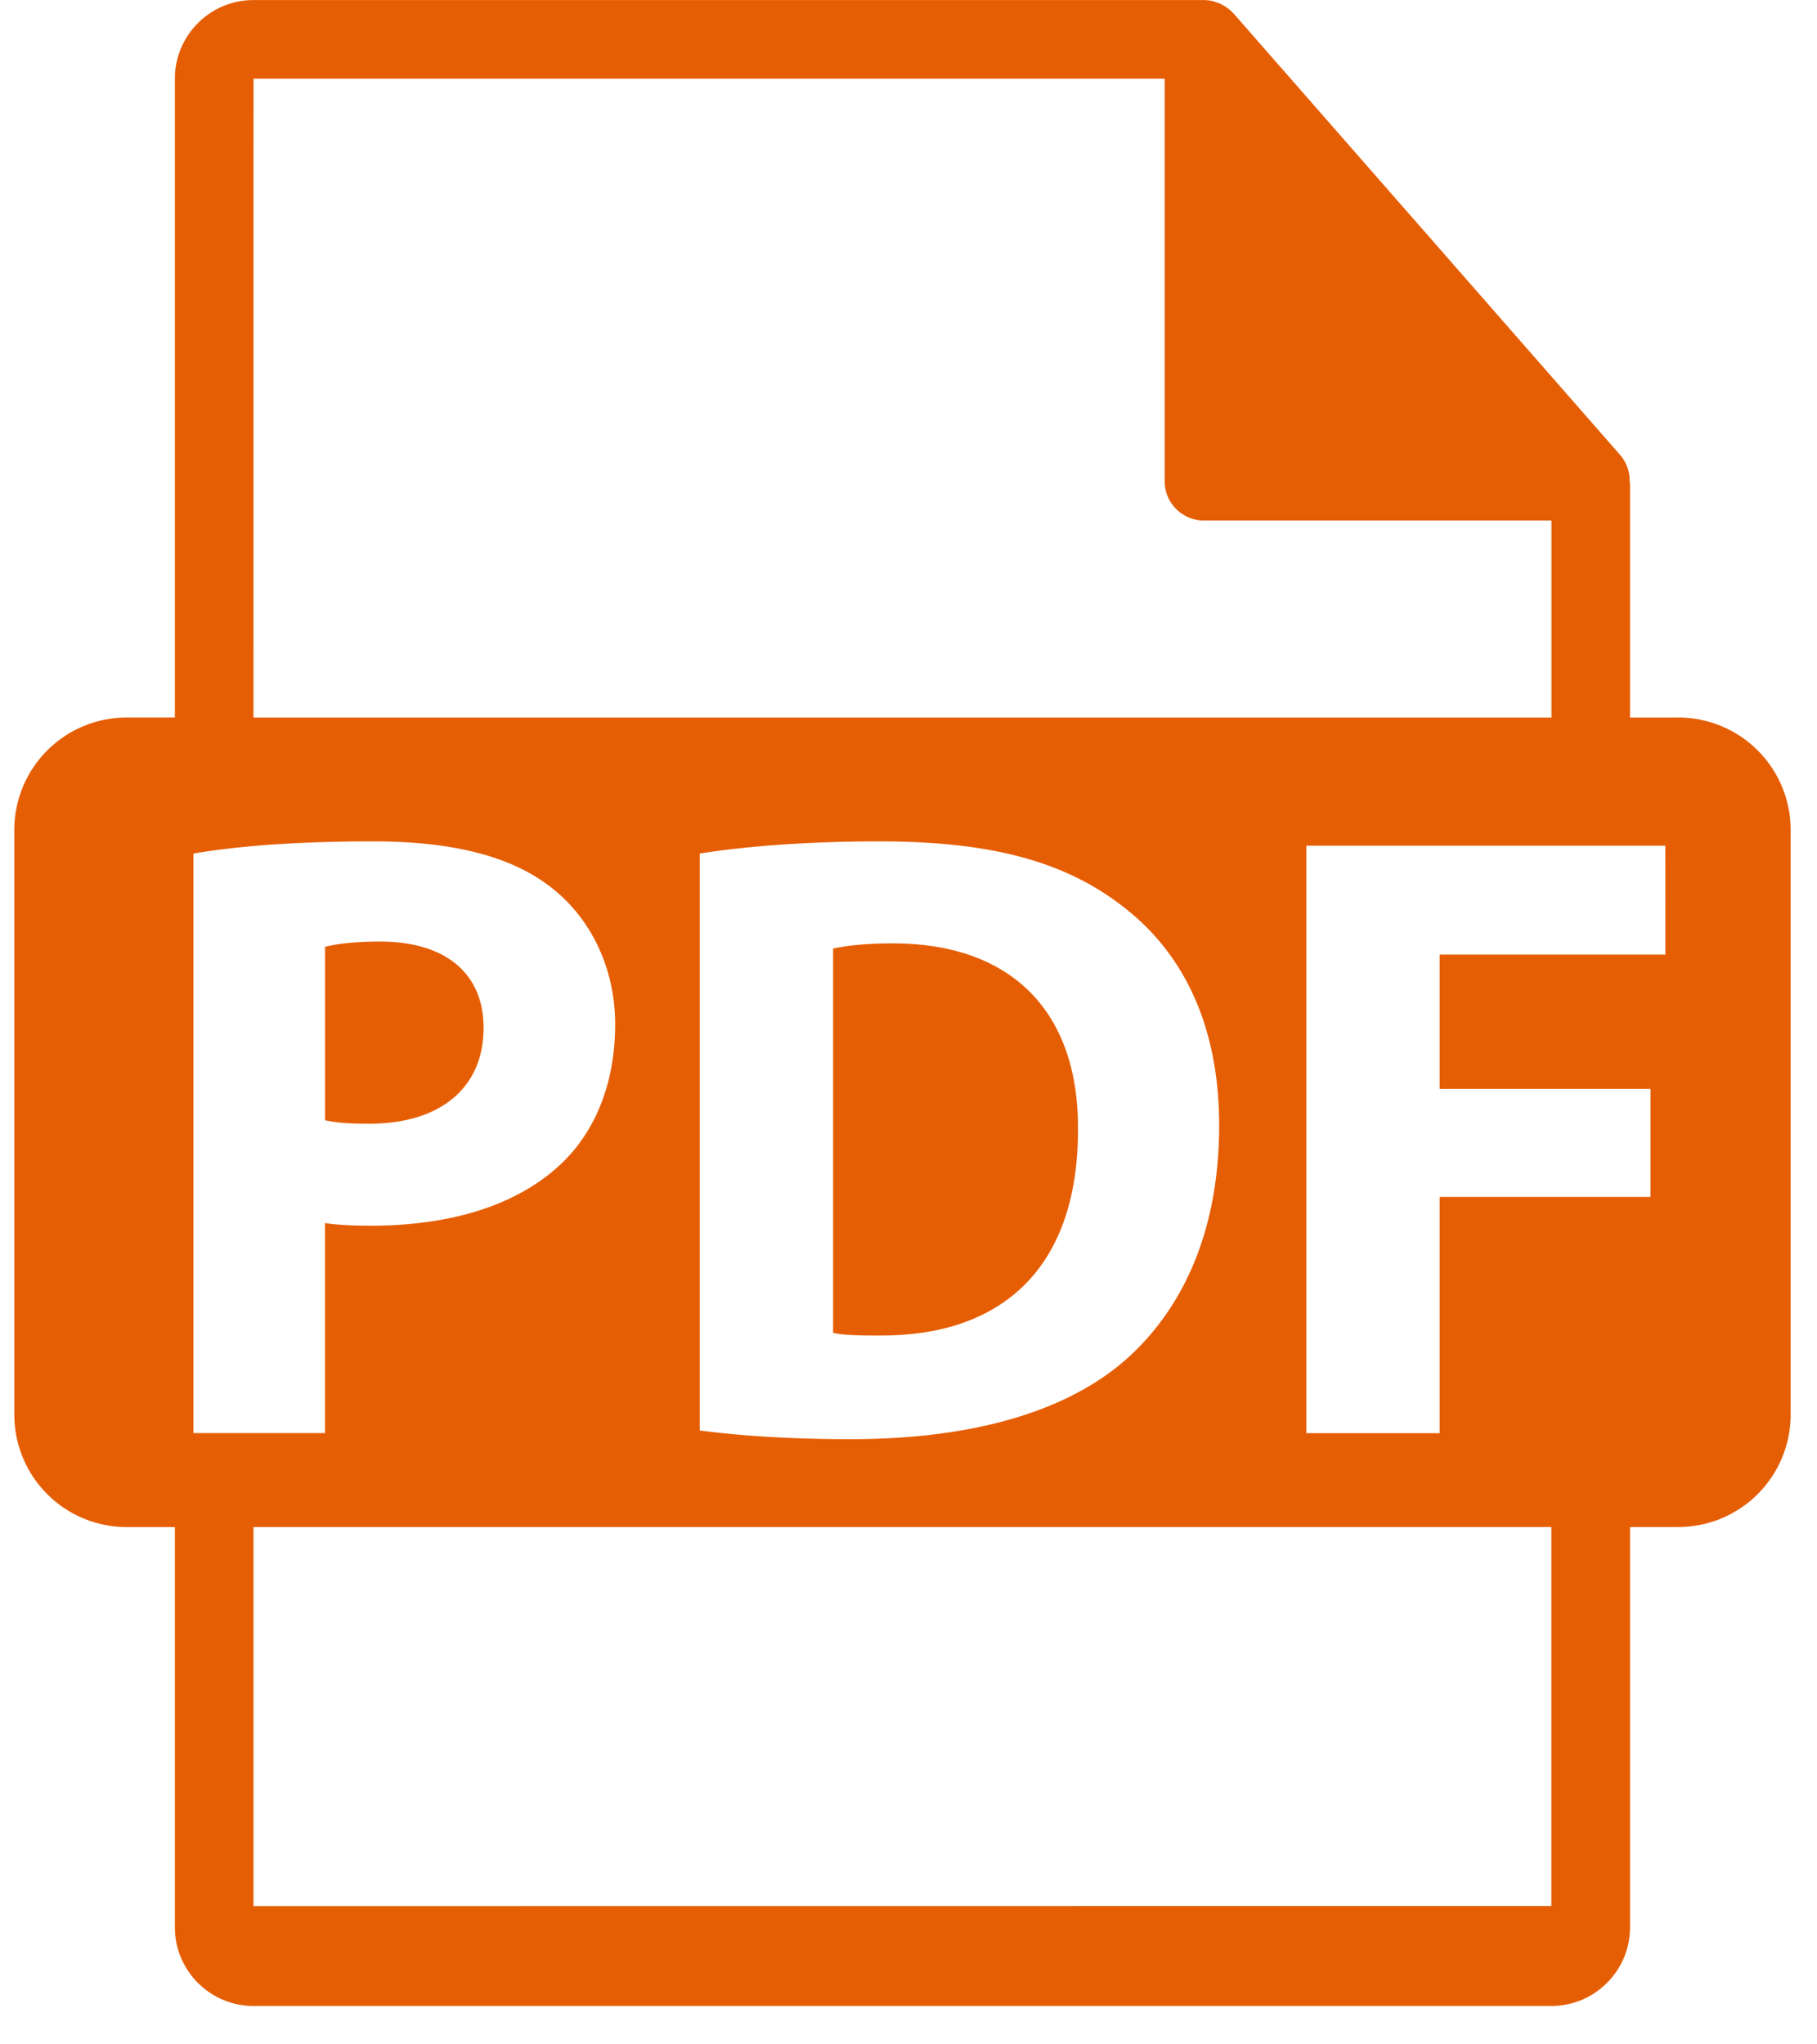
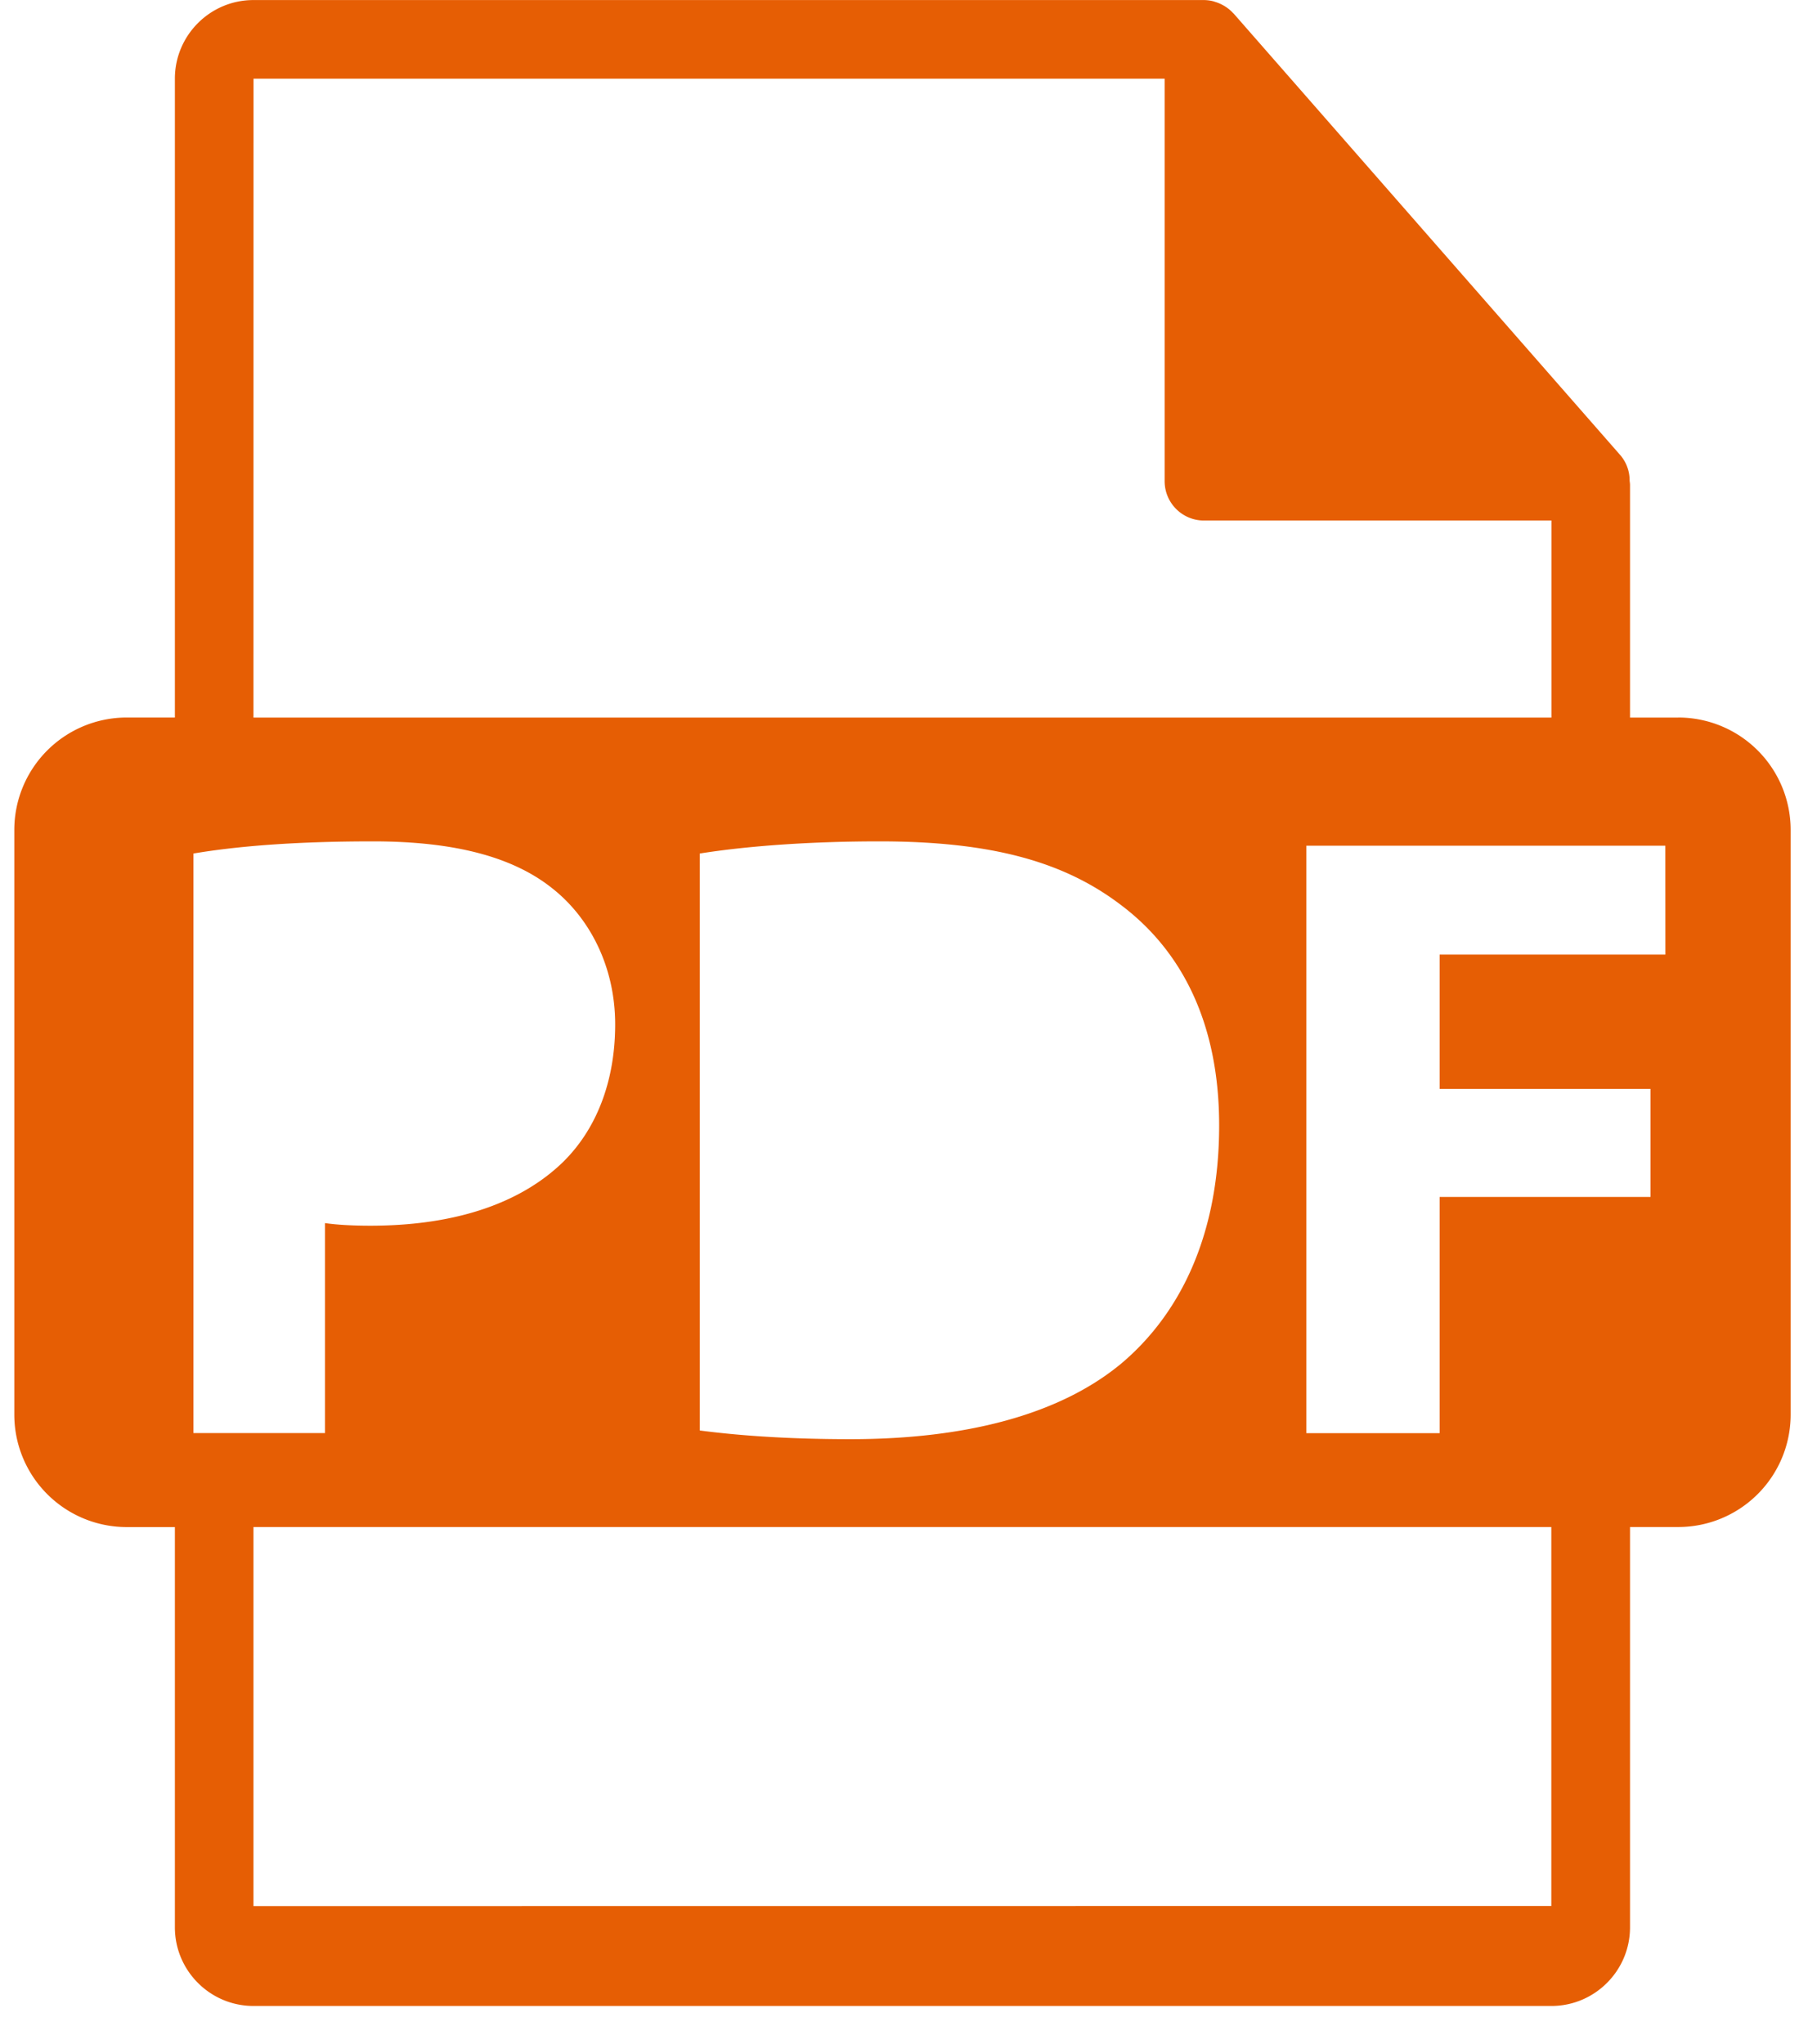
<svg xmlns="http://www.w3.org/2000/svg" width="32" height="36" viewBox="0 0 32 36">
  <g>
    <g>
      <g>
-         <path fill="#e65e04" d="M8.517 18.1c0-.951-.66-1.52-1.826-1.52-.475 0-.797.047-.966.093v3.054c.2.046.445.061.781.061 1.244 0 2.011-.629 2.011-1.688z" />
-       </g>
+         </g>
      <g>
-         <path fill="#e65e04" d="M15.732 16.612c-.523 0-.86.046-1.06.092v6.767c.2.047.523.047.814.047 2.118.015 3.499-1.151 3.499-3.622.015-2.15-1.243-3.284-3.253-3.284z" />
-       </g>
+         </g>
      <g>
        <path fill="#e65e04" d="M29.33 16.81h-3.976v2.364h3.714v1.903h-3.714v4.16h-2.347V14.892h6.322zM4.464 33.565V26.89h22.857v6.673zM3.407 15.03c.721-.122 1.734-.214 3.162-.214 1.442 0 2.47.276 3.16.829.66.521 1.105 1.381 1.105 2.394 0 1.013-.337 1.872-.951 2.455-.798.752-1.98 1.09-3.361 1.09-.307 0-.584-.015-.798-.046v3.698H3.407zm18.064 4.788c0 1.98-.721 3.346-1.72 4.19-1.089.906-2.747 1.335-4.772 1.335-1.212 0-2.07-.077-2.655-.153V15.03c.86-.137 1.98-.214 3.162-.214 1.963 0 3.237.353 4.235 1.105 1.074.798 1.75 2.071 1.75 3.897zM4.465 1.386h16.046v7.087c0 .383.31.693.692.693h6.12v3.47H4.464zm25.09 11.25h-.848V8.542c0-.026-.004-.052-.007-.077a.68.68 0 0 0-.164-.45L21.725.237l-.006-.004a.687.687 0 0 0-.183-.143.714.714 0 0 0-.136-.057c-.013-.004-.025-.009-.038-.012a.69.69 0 0 0-.159-.02H4.465C3.701 0 3.08.622 3.08 1.385v11.25h-.848a1.98 1.98 0 0 0-1.98 1.98v10.296a1.98 1.98 0 0 0 1.98 1.98h.848v7.048c0 .764.621 1.385 1.385 1.385h22.857c.764 0 1.385-.621 1.385-1.385V26.89h.849a1.98 1.98 0 0 0 1.98-1.98V14.615a1.98 1.98 0 0 0-1.98-1.98z" />
      </g>
    </g>
  </g>
</svg>